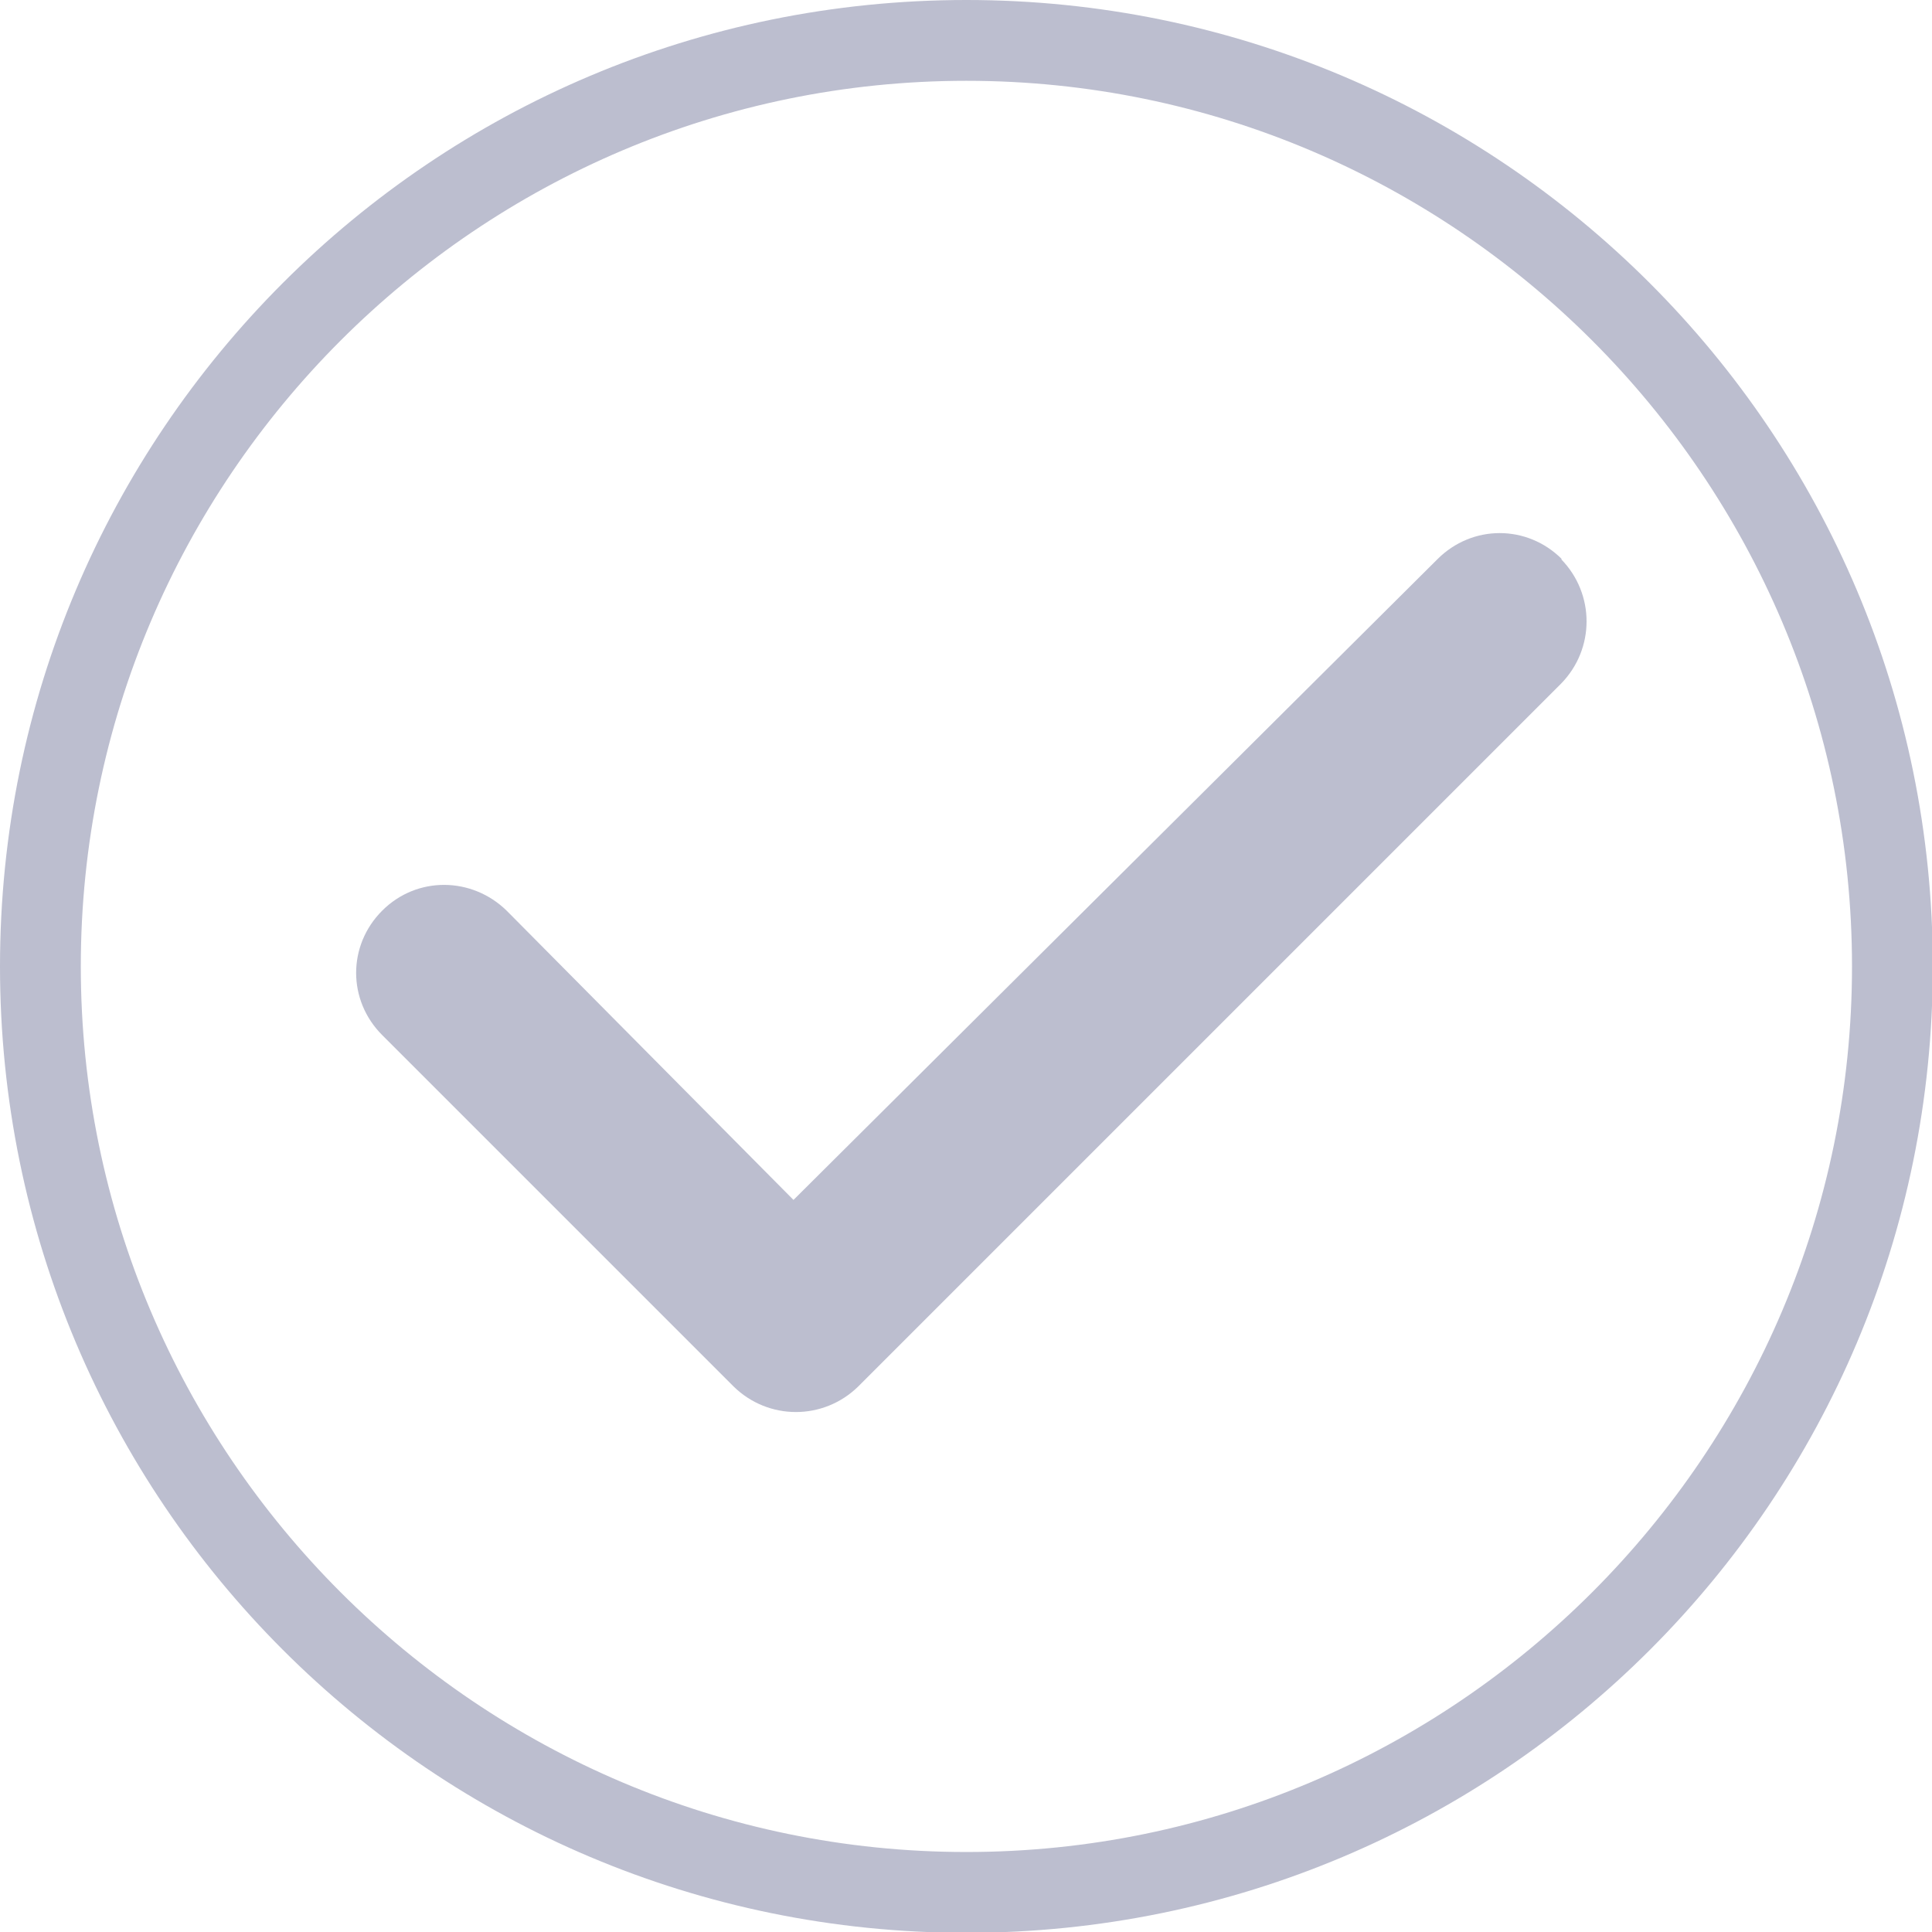
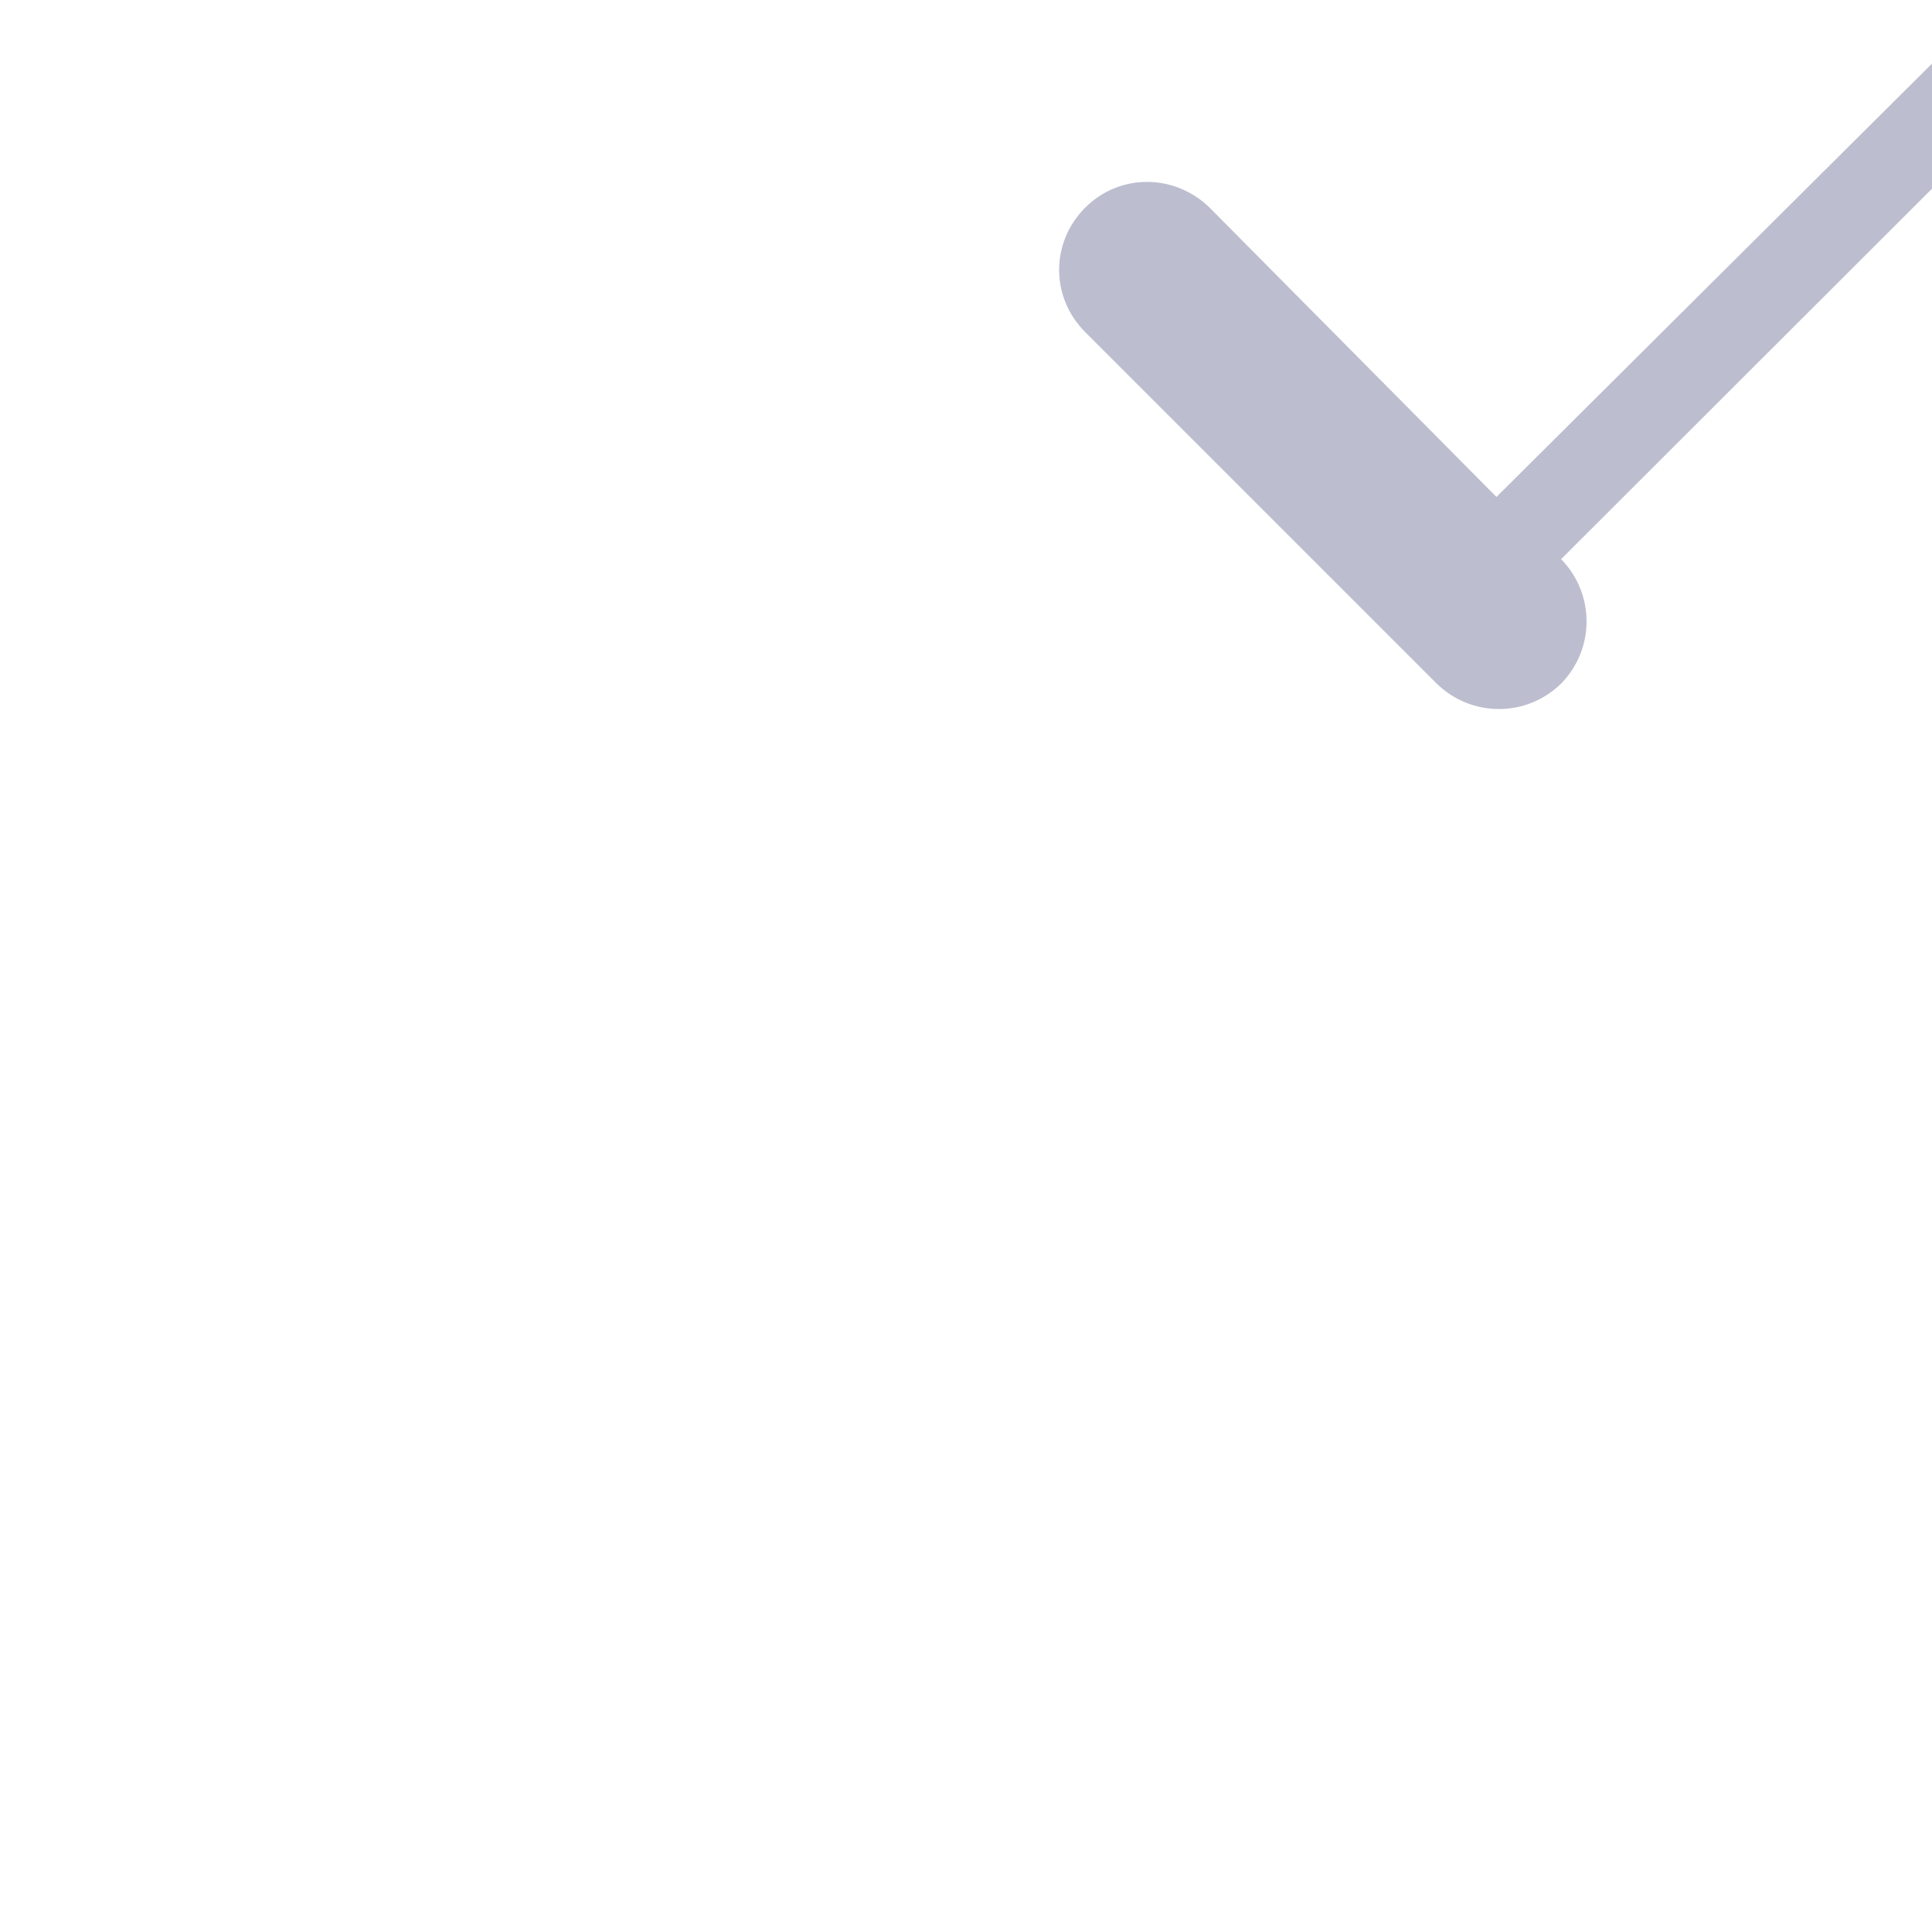
<svg xmlns="http://www.w3.org/2000/svg" id="Layer_2" viewBox="0 0 23.91 23.91">
  <defs>
    <style>.cls-1{fill:#bcbecf;}</style>
  </defs>
  <g id="Layer_1-2">
-     <path class="cls-1" d="m19.32,6.92c.42.43.42,1.11,0,1.54l-8.7,8.7c-.43.42-1.11.42-1.54,0l-4.35-4.35c-.43-.43-.43-1.11,0-1.54s1.11-.42,1.54,0l3.55,3.58,7.97-7.93c.43-.43,1.11-.43,1.54,0Z" />
-     <path class="cls-1" d="m11.96,1c6.04,0,10.96,4.92,10.96,10.96s-4.92,10.96-10.96,10.96S1,18,1,11.96,5.92,1,11.96,1m0-1C5.35,0,0,5.35,0,11.96s5.35,11.96,11.96,11.96,11.96-5.35,11.96-11.96S18.56,0,11.96,0h0Z" />
+     <path class="cls-1" d="m19.32,6.92c.42.43.42,1.11,0,1.54c-.43.42-1.11.42-1.54,0l-4.35-4.35c-.43-.43-.43-1.11,0-1.54s1.11-.42,1.54,0l3.55,3.58,7.97-7.93c.43-.43,1.11-.43,1.54,0Z" />
  </g>
</svg>